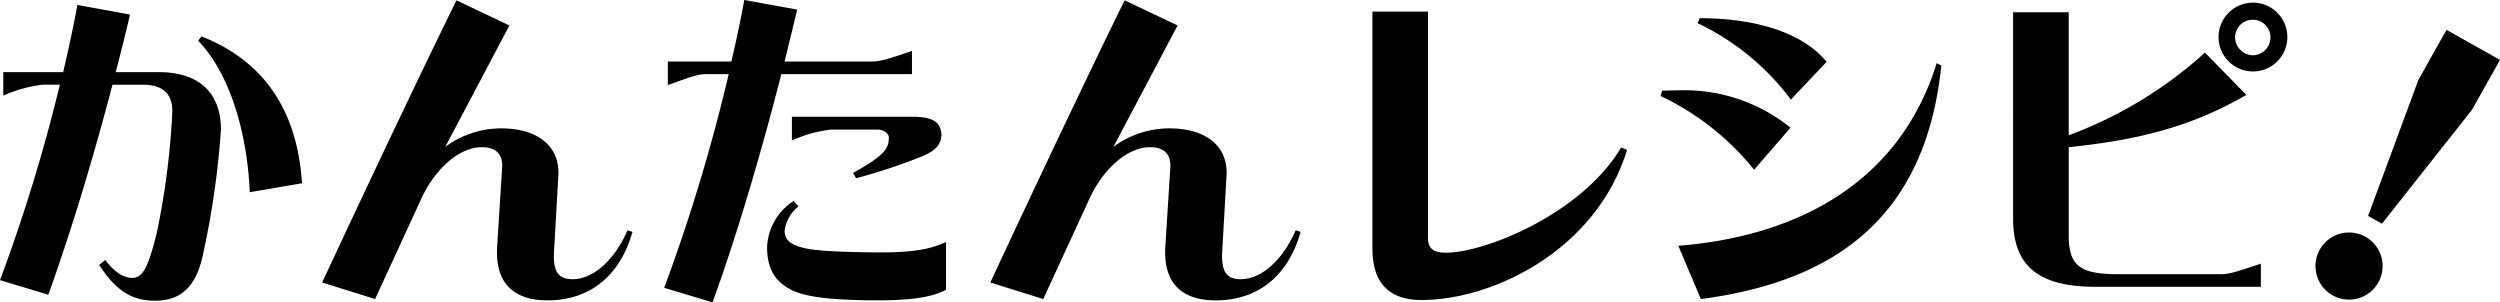
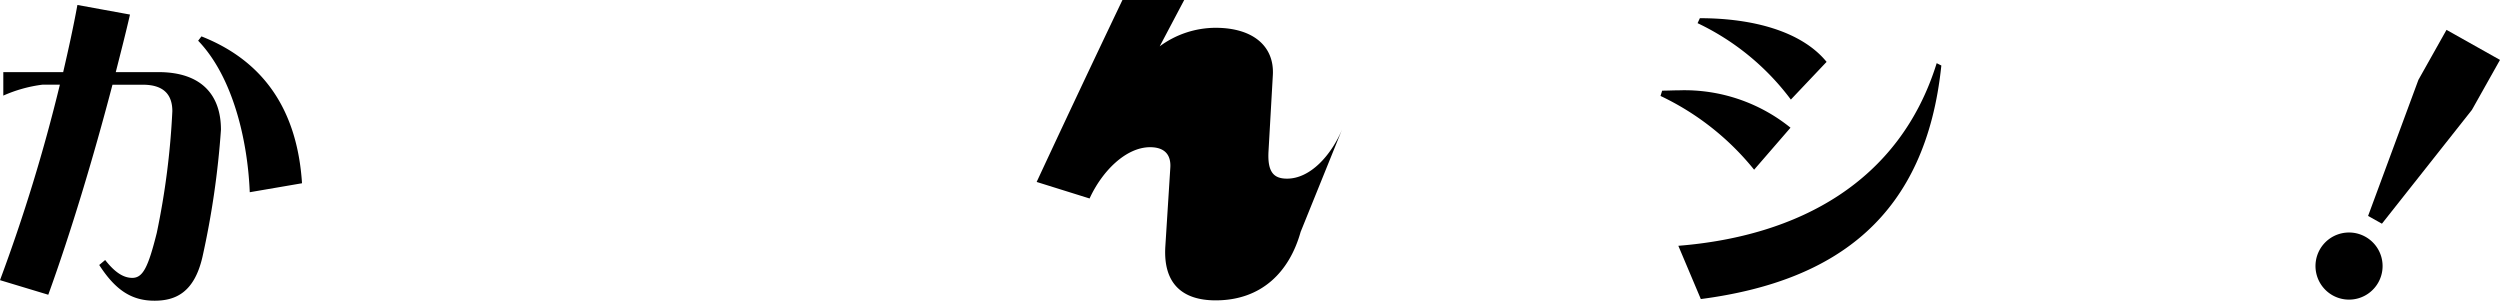
<svg xmlns="http://www.w3.org/2000/svg" id="グループ_63" data-name="グループ 63" width="290" height="35.073" viewBox="0 0 290 35.073">
  <defs>
    <clipPath id="clip-path">
      <rect id="長方形_28" data-name="長方形 28" width="290" height="35.073" fill="none" />
    </clipPath>
  </defs>
  <g id="グループ_62" data-name="グループ 62" transform="translate(0 0)" clip-path="url(#clip-path)">
    <path id="パス_262" data-name="パス 262" d="M12.2,31.263c1.228,1.573,2.226,2.072,3.147,2.072,1.228,0,1.842-1.228,2.839-5.218A89.443,89.443,0,0,0,19.992,14c0-1.8-.882-3.07-3.415-3.07h-3.53C10.821,19.444,8.173,28.193,5.6,35.292L0,33.6A199.8,199.8,0,0,0,6.945,10.926H4.912A16.14,16.14,0,0,0,.384,12.192V9.468H7.329c.614-2.648,1.189-5.257,1.65-7.79l6.1,1.113c-.5,2.187-1.075,4.413-1.65,6.677h4.95c5.065,0,7.252,2.724,7.252,6.677a99.447,99.447,0,0,1-2.149,14.774c-.959,4.144-3.146,5.065-5.564,5.065-2.648,0-4.528-1.228-6.408-4.144ZM23.369,5.323C30.276,8.048,34.458,13.5,35.034,22.36L28.971,23.4c-.231-5.91-1.919-13.354-5.986-17.575Z" transform="translate(0 -1.102)" />
-     <path id="パス_263" data-name="パス 263" d="M144.925,26.973c-1.3,4.643-4.528,7.943-9.862,7.943-3.837,0-6.1-1.918-5.833-6.254l.576-9.094c.115-1.573-.691-2.418-2.341-2.418-2.8,0-5.564,2.763-7.022,5.948l-5.372,11.665-6.14-1.918c5.3-11.4,12.126-25.748,15.579-32.732l6.14,2.917-7.444,14.083a10.957,10.957,0,0,1,6.485-2.149c4.259,0,6.83,2.072,6.638,5.487l-.5,8.788c-.153,2.532.653,3.223,2.149,3.223,2.686,0,5.1-2.686,6.37-5.679Z" transform="translate(-71.56 -0.074)" />
-     <path id="パス_264" data-name="パス 264" d="M224.577,33.384A208.191,208.191,0,0,0,232.06,8.6h-2.533c-1,0-1.535.192-4.528,1.266V7.137h7.368c.575-2.418,1.074-4.835,1.5-7.137L240,1.113c-.46,1.957-.959,3.953-1.458,6.025H248.56c1,0,1.727-.192,4.758-1.228V8.6H238.161c-2.341,9.171-5.219,18.917-7.981,26.477Zm32.693-5.3v5.526c-1.343.729-3.492,1.3-9.017,1.228-4.029-.077-6.83-.307-8.634-1.075-2.494-1.113-3.108-2.993-3.108-5.142a6.674,6.674,0,0,1,3.07-5.3l.575.614a4.29,4.29,0,0,0-1.611,2.84c0,.844.422,1.5,1.957,1.918,1.343.384,3.684.5,7.6.576,5.948.115,7.521-.5,9.171-1.189m-.537-12.548c0,1.458-1,2.11-2.456,2.686a64.938,64.938,0,0,1-7.444,2.456l-.346-.614c3.722-2.072,4.144-2.878,4.144-4.106,0-.422-.5-.921-1.343-.921h-5.372a14.878,14.878,0,0,0-4.528,1.266V13.546h14.083c3.031,0,3.147,1.228,3.262,2" transform="translate(-147.529 0)" />
-     <path id="パス_265" data-name="パス 265" d="M370.844,26.973c-1.3,4.643-4.528,7.943-9.862,7.943-3.837,0-6.1-1.918-5.832-6.254l.575-9.094c.115-1.573-.691-2.418-2.341-2.418-2.8,0-5.564,2.763-7.022,5.948L340.99,34.762l-6.139-1.918c5.3-11.4,12.126-25.748,15.579-32.732l6.14,2.917-7.444,14.083a10.956,10.956,0,0,1,6.485-2.149c4.259,0,6.83,2.072,6.638,5.487l-.5,8.788c-.153,2.532.653,3.223,2.149,3.223,2.686,0,5.1-2.686,6.37-5.679Z" transform="translate(-219.971 -0.074)" />
-     <path id="パス_266" data-name="パス 266" d="M493.576,19.956c-3.607,11.7-15.617,17.421-23.867,17.421-3.07,0-5.679-1.343-5.679-5.948V3.916h6.446V30.2c0,1.075.5,1.689,2.072,1.689,4.566,0,15.771-4.528,20.337-12.2Z" transform="translate(-304.831 -2.573)" />
+     <path id="パス_265" data-name="パス 265" d="M370.844,26.973c-1.3,4.643-4.528,7.943-9.862,7.943-3.837,0-6.1-1.918-5.832-6.254l.575-9.094c.115-1.573-.691-2.418-2.341-2.418-2.8,0-5.564,2.763-7.022,5.948l-6.139-1.918c5.3-11.4,12.126-25.748,15.579-32.732l6.14,2.917-7.444,14.083a10.956,10.956,0,0,1,6.485-2.149c4.259,0,6.83,2.072,6.638,5.487l-.5,8.788c-.153,2.532.653,3.223,2.149,3.223,2.686,0,5.1-2.686,6.37-5.679Z" transform="translate(-219.971 -0.074)" />
    <path id="パス_267" data-name="パス 267" d="M561.632,14.556c.652,0,1.3-.038,1.957-.038a19.563,19.563,0,0,1,12.931,4.336L572.3,23.727a30.975,30.975,0,0,0-10.859-8.557Zm31.849-3.185.537.269c-1.8,17.383-12.049,25.019-27.9,27.091l-2.609-6.178c13.891-1.113,25.671-7.367,29.969-21.182M566.006,6.152c6.178,0,11.819,1.535,14.7,5.065l-4.144,4.375a29.042,29.042,0,0,0-10.821-8.864Z" transform="translate(-368.822 -4.041)" />
-     <path id="パス_268" data-name="パス 268" d="M709.405,31.171v2.686H690.257c-6.524,0-9.593-2.3-9.593-7.9V2.008h6.446V16.282A48.651,48.651,0,0,0,702.92,6.689l4.8,4.912c-6.447,3.722-12.548,5.219-20.606,6.063V27.947c0,3.607,1.5,4.451,5.794,4.451h11.742c1,0,1.688-.192,4.758-1.228m3.07-26.247A3.991,3.991,0,1,1,708.484.895a3.988,3.988,0,0,1,3.991,4.029m-6.063,0A2.114,2.114,0,0,0,708.484,7a2.081,2.081,0,0,0,2.034-2.072,2.053,2.053,0,1,0-4.106,0" transform="translate(-447.143 -0.588)" />
    <path id="パス_269" data-name="パス 269" d="M783.389,35.581a3.893,3.893,0,1,1,1.488,5.3,3.9,3.9,0,0,1-1.488-5.3m11.443-19.693,3.259-5.8,6.205,3.485-3.259,5.8L790.6,32.572l-1.606-.9Z" transform="translate(-514.296 -6.624)" />
  </g>
</svg>